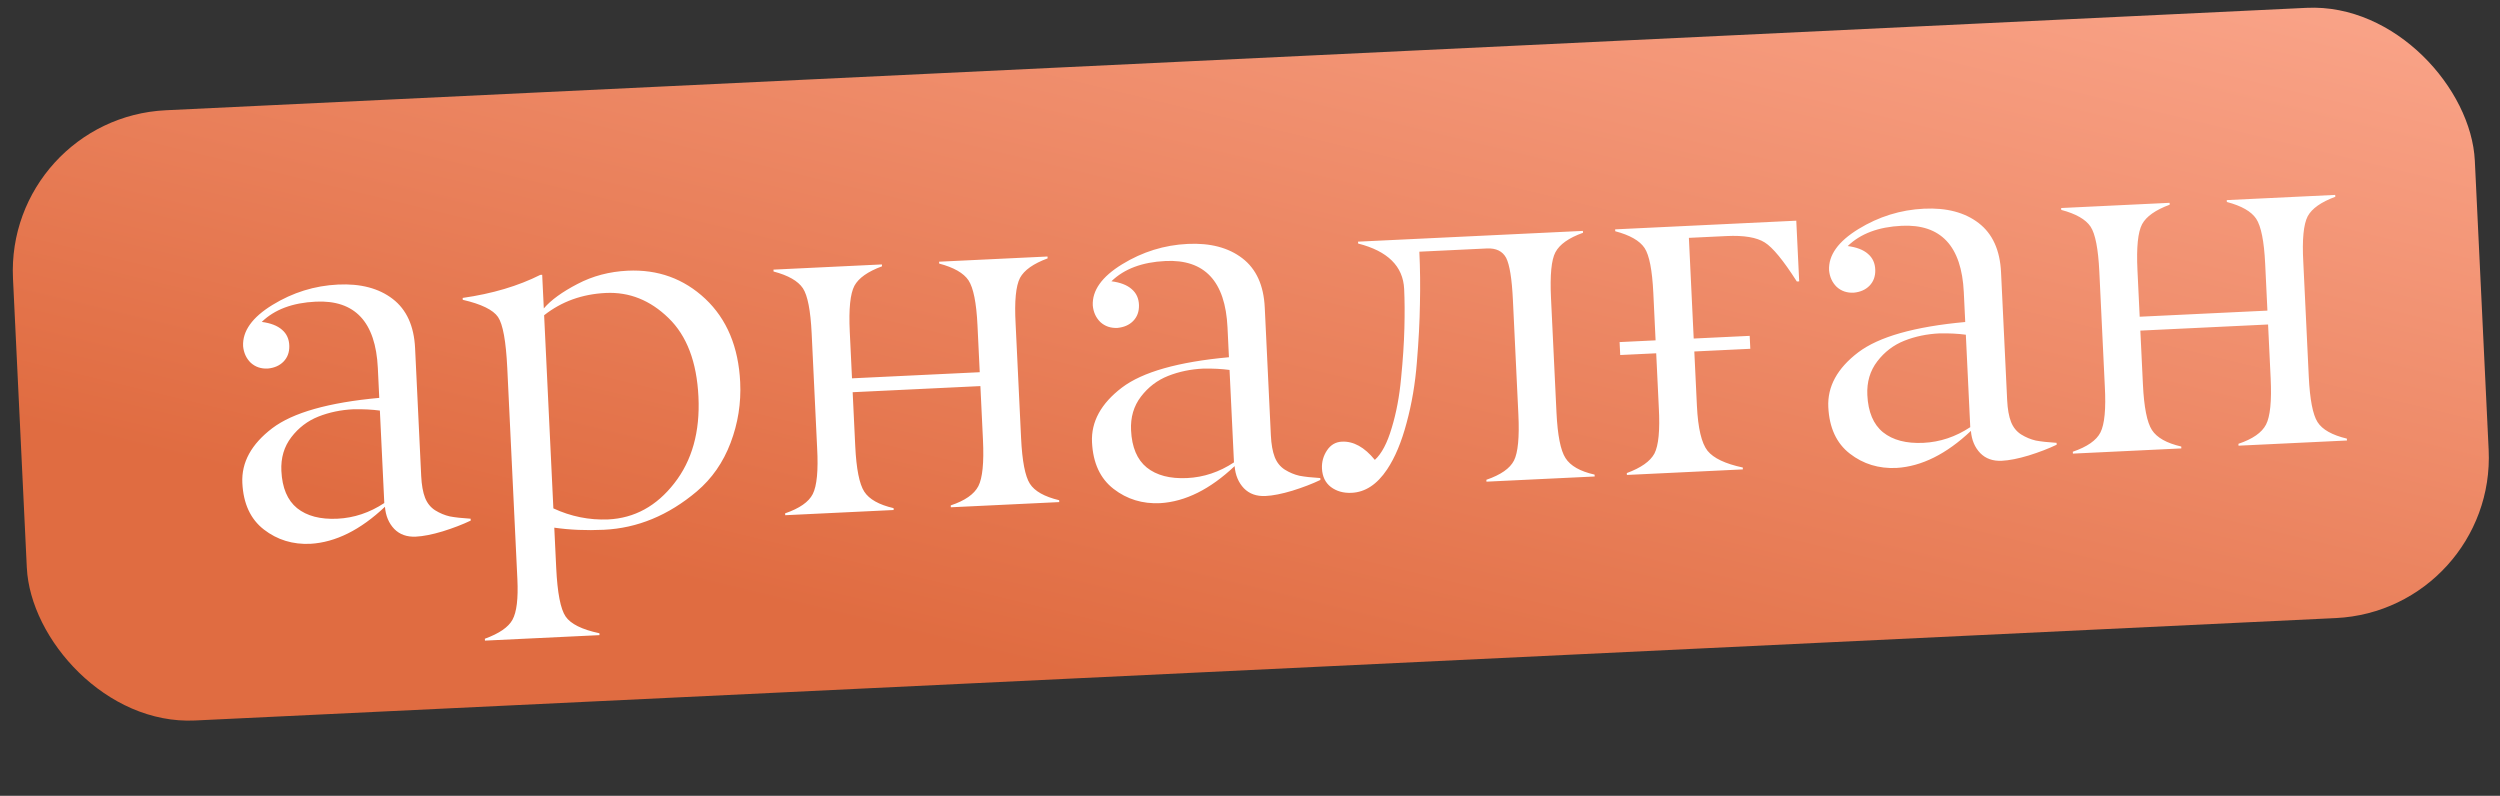
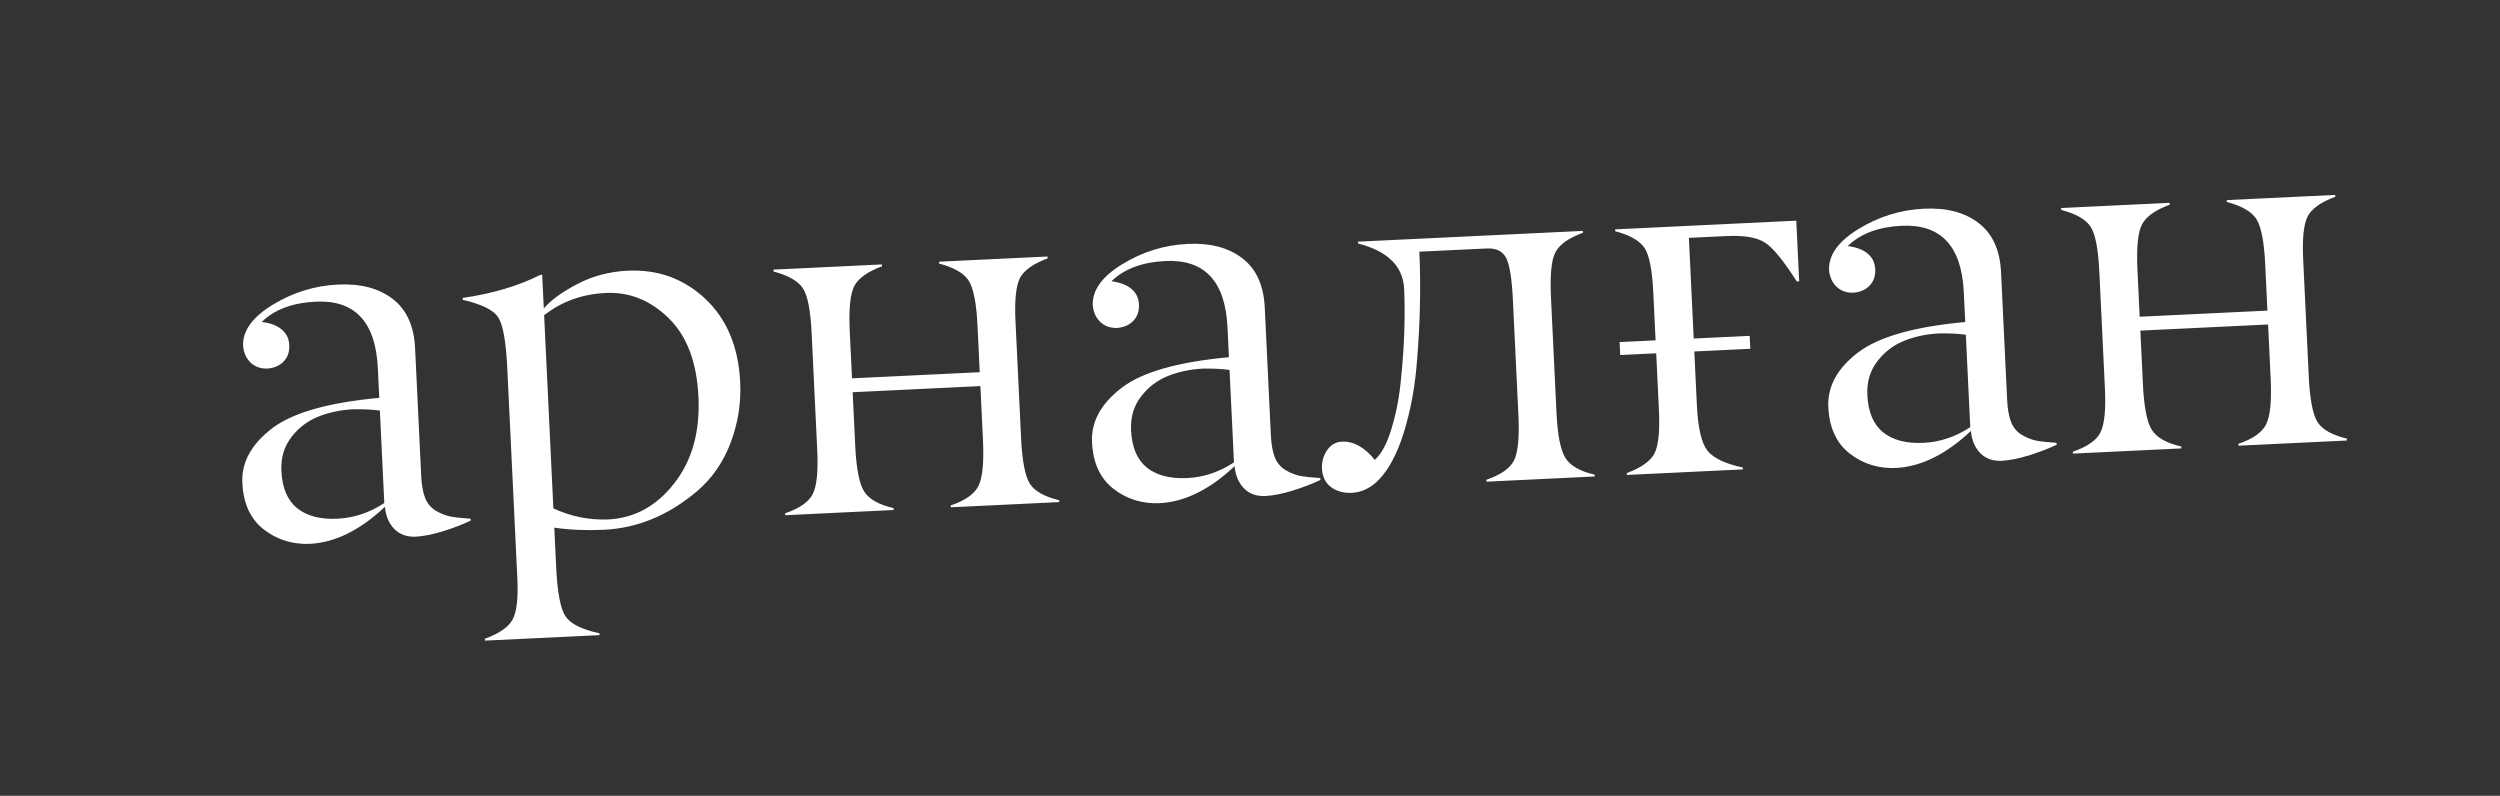
<svg xmlns="http://www.w3.org/2000/svg" width="311" height="99" viewBox="0 0 311 99" fill="none">
  <rect x="0" y="0" width="311" height="99" fill="#333333" stroke="none" />
-   <rect x="0.66" y="14.671" width="306.603" height="76" rx="20" transform="rotate(-2.739 0.66 14.671)" fill="url(#paint0_linear_153_14)" />
-   <path d="M35.003 58.584C35.104 60.691 35.755 62.234 36.955 63.213C38.175 64.191 39.848 64.629 41.975 64.528C44.043 64.428 45.986 63.778 47.806 62.577L47.256 51.076C46.292 50.946 45.204 50.891 43.992 50.91C42.412 50.985 40.95 51.29 39.607 51.823C38.264 52.357 37.141 53.212 36.24 54.389C35.338 55.567 34.926 56.965 35.003 58.584ZM39.275 37.526C36.388 37.664 34.15 38.504 32.562 40.047C33.664 40.19 34.5 40.511 35.072 41.012C35.663 41.512 35.968 42.181 35.989 43.021C36.008 43.822 35.766 44.479 35.262 44.992C34.777 45.484 34.126 45.77 33.309 45.848C32.47 45.888 31.764 45.648 31.192 45.128C30.638 44.587 30.321 43.899 30.242 43.062C30.153 41.189 31.371 39.478 33.898 37.93C36.424 36.382 39.141 35.538 42.048 35.399C44.857 35.264 47.124 35.86 48.85 37.185C50.575 38.511 51.504 40.549 51.636 43.299L52.397 59.219C52.45 60.331 52.611 61.232 52.878 61.923C53.145 62.595 53.561 63.113 54.126 63.477C54.71 63.84 55.319 64.094 55.952 64.24C56.603 64.365 57.468 64.461 58.546 64.527L58.558 64.761C57.564 65.239 56.402 65.685 55.073 66.101C53.762 66.496 52.648 66.715 51.731 66.759C50.619 66.812 49.724 66.493 49.046 65.802C48.366 65.092 47.98 64.172 47.887 63.042C44.838 65.925 41.753 67.461 38.634 67.65C36.429 67.755 34.495 67.163 32.829 65.874C31.164 64.585 30.27 62.653 30.147 60.078C30.025 57.522 31.265 55.253 33.869 53.271C36.435 51.33 40.873 50.071 47.18 49.496L47.003 45.779C46.728 40.044 44.152 37.293 39.275 37.526ZM83.163 39.562C80.886 37.344 78.285 36.305 75.359 36.445C72.413 36.586 69.856 37.51 67.689 39.217L68.839 63.242C71.018 64.253 73.289 64.711 75.65 64.618C78.928 64.461 81.672 62.961 83.882 60.118C86.094 57.294 87.095 53.707 86.887 49.356C86.68 45.025 85.439 41.761 83.163 39.562ZM68.953 65.642L69.194 70.675C69.342 73.758 69.731 75.763 70.362 76.691C70.993 77.619 72.395 78.314 74.568 78.777L74.579 79.011L60.328 79.693L60.317 79.459C62.104 78.807 63.249 78.019 63.752 77.095C64.274 76.151 64.478 74.469 64.362 72.05L63.106 45.801C62.946 42.446 62.56 40.323 61.951 39.433C61.341 38.543 59.88 37.831 57.566 37.296L57.555 37.062C61.245 36.534 64.465 35.578 67.214 34.195L67.448 34.184L67.649 38.368C68.537 37.329 69.936 36.313 71.844 35.323C73.732 34.333 75.808 33.784 78.071 33.676C81.836 33.495 85.06 34.661 87.741 37.173C90.424 39.704 91.87 43.164 92.08 47.553C92.204 50.148 91.806 52.66 90.886 55.09C89.966 57.519 88.567 59.532 86.688 61.127C83.154 64.112 79.3 65.704 75.125 65.904C72.94 66.008 70.883 65.921 68.953 65.642ZM122.282 54.732L121.961 48.03L106.071 48.791L106.392 55.492C106.527 58.321 106.901 60.209 107.514 61.158C108.126 62.106 109.342 62.791 111.161 63.212L111.172 63.446L97.682 64.092L97.67 63.858C99.46 63.244 100.604 62.446 101.105 61.464C101.623 60.442 101.805 58.527 101.651 55.719L100.97 41.467C100.833 38.619 100.47 36.749 99.88 35.859C99.269 34.949 98.053 34.255 96.231 33.775L96.22 33.541L109.711 32.895L109.722 33.13C107.954 33.781 106.81 34.589 106.289 35.552C105.769 36.535 105.576 38.431 105.71 41.241L105.989 47.064L121.879 46.304L121.6 40.48C121.466 37.671 121.093 35.802 120.481 34.873C119.871 33.964 118.655 33.269 116.833 32.789L116.822 32.555L130.312 31.91L130.323 32.144C128.555 32.796 127.411 33.603 126.89 34.567C126.371 35.569 126.188 37.465 126.341 40.254L127.023 54.505C127.159 57.353 127.523 59.242 128.115 60.172C128.707 61.102 129.923 61.787 131.762 62.227L131.773 62.461L118.283 63.106L118.272 62.872C120.042 62.279 121.187 61.481 121.706 60.479C122.225 59.476 122.417 57.56 122.282 54.732ZM140.703 53.528C140.803 55.635 141.454 57.178 142.654 58.157C143.874 59.135 145.548 59.573 147.674 59.471C149.742 59.372 151.686 58.722 153.506 57.52L152.955 46.02C151.991 45.89 150.903 45.834 149.692 45.853C148.112 45.929 146.65 46.233 145.307 46.767C143.963 47.3 142.841 48.156 141.939 49.333C141.037 50.51 140.625 51.909 140.703 53.528ZM144.975 32.47C142.087 32.608 139.85 33.448 138.261 34.991C139.363 35.133 140.2 35.455 140.771 35.956C141.362 36.455 141.668 37.125 141.689 37.965C141.707 38.766 141.465 39.423 140.962 39.935C140.477 40.428 139.826 40.713 139.008 40.792C138.169 40.832 137.464 40.592 136.891 40.072C136.337 39.531 136.021 38.842 135.942 38.005C135.852 36.132 137.071 34.422 139.597 32.873C142.124 31.325 144.84 30.482 147.747 30.343C150.557 30.208 152.824 30.804 154.549 32.129C156.275 33.454 157.203 35.492 157.335 38.243L158.096 54.162C158.15 55.274 158.31 56.176 158.578 56.867C158.845 57.539 159.26 58.056 159.825 58.42C160.41 58.784 161.018 59.038 161.651 59.184C162.302 59.309 163.167 59.405 164.246 59.47L164.257 59.704C163.263 60.182 162.101 60.629 160.772 61.044C159.461 61.439 158.348 61.659 157.431 61.703C156.319 61.756 155.423 61.437 154.745 60.746C154.066 60.035 153.68 59.115 153.587 57.986C150.537 60.869 147.453 62.405 144.333 62.593C142.129 62.699 140.194 62.107 138.529 60.818C136.864 59.529 135.97 57.597 135.846 55.021C135.724 52.466 136.965 50.197 139.568 48.215C142.135 46.273 146.572 45.015 152.88 44.44L152.702 40.723C152.428 34.987 149.852 32.236 144.975 32.47ZM184.965 30.909L176.567 31.31C176.667 33.398 176.691 35.547 176.641 37.76C176.609 39.971 176.482 42.411 176.258 45.081C176.052 47.731 175.625 50.244 174.976 52.622C174.346 54.998 173.539 56.924 172.554 58.398C171.313 60.257 169.844 61.226 168.147 61.307C167.132 61.356 166.27 61.114 165.56 60.581C164.87 60.047 164.501 59.282 164.453 58.287C164.414 57.468 164.622 56.715 165.078 56.028C165.534 55.342 166.153 54.98 166.933 54.942C168.377 54.873 169.742 55.629 171.03 57.21C171.874 56.446 172.573 55.122 173.128 53.238C173.703 51.353 174.092 49.281 174.297 47.023C174.522 44.763 174.658 42.704 174.706 40.844C174.754 38.984 174.744 37.352 174.677 35.947C174.541 33.118 172.633 31.235 168.951 30.296L168.94 30.062L196.916 28.724L196.927 28.958C195.158 29.59 194.014 30.398 193.494 31.381C192.991 32.324 192.808 34.219 192.944 37.068L193.626 51.319C193.762 54.148 194.135 56.036 194.748 56.985C195.361 57.953 196.567 58.638 198.366 59.041L198.377 59.275L184.916 59.919L184.905 59.685C186.694 59.071 187.839 58.273 188.339 57.291C188.84 56.309 189.022 54.394 188.886 51.546L188.204 37.294C188.079 34.68 187.8 32.943 187.368 32.084C186.917 31.245 186.116 30.854 184.965 30.909ZM206.032 43.95L201.555 44.164L201.478 42.555L205.955 42.34L205.674 36.459C205.538 33.61 205.175 31.741 204.584 30.85C203.974 29.941 202.758 29.246 200.936 28.766L200.925 28.532L223.457 27.454L223.819 35.004L223.526 35.018C221.856 32.4 220.527 30.782 219.539 30.164C218.531 29.528 216.945 29.261 214.779 29.365L210.097 29.589L210.696 42.114L217.661 41.781L217.738 43.39L210.773 43.723L211.096 50.483C211.23 53.273 211.671 55.139 212.42 56.081C213.168 57.003 214.629 57.696 216.802 58.159L216.813 58.393L202.386 59.083L202.375 58.849C204.143 58.197 205.287 57.39 205.808 56.426C206.327 55.424 206.51 53.518 206.356 50.71L206.032 43.95ZM232.297 49.146C232.398 51.253 233.048 52.796 234.249 53.775C235.469 54.753 237.142 55.191 239.269 55.09C241.337 54.991 243.28 54.34 245.1 53.139L244.55 41.638C243.586 41.508 242.498 41.453 241.286 41.472C239.706 41.547 238.244 41.852 236.901 42.385C235.558 42.919 234.435 43.774 233.534 44.952C232.632 46.129 232.22 47.527 232.297 49.146ZM236.569 28.088C233.682 28.226 231.444 29.067 229.856 30.609C230.958 30.752 231.794 31.073 232.366 31.574C232.957 32.074 233.262 32.743 233.283 33.583C233.302 34.384 233.059 35.041 232.556 35.554C232.071 36.046 231.42 36.332 230.603 36.41C229.764 36.45 229.058 36.21 228.486 35.69C227.932 35.149 227.615 34.461 227.536 33.624C227.447 31.751 228.665 30.04 231.192 28.492C233.718 26.944 236.435 26.1 239.342 25.961C242.151 25.826 244.418 26.422 246.144 27.747C247.869 29.073 248.798 31.111 248.929 33.861L249.691 49.781C249.744 50.893 249.905 51.794 250.172 52.485C250.439 53.157 250.855 53.675 251.42 54.039C252.004 54.402 252.613 54.656 253.245 54.802C253.897 54.927 254.762 55.023 255.84 55.089L255.851 55.323C254.858 55.8 253.696 56.247 252.367 56.663C251.056 57.058 249.942 57.277 249.025 57.321C247.913 57.374 247.018 57.055 246.34 56.364C245.66 55.654 245.274 54.734 245.181 53.604C242.132 56.487 239.047 58.023 235.928 58.212C233.723 58.317 231.788 57.725 230.123 56.436C228.458 55.147 227.564 53.215 227.441 50.64C227.319 48.084 228.559 45.815 231.163 43.833C233.729 41.892 238.166 40.633 244.474 40.058L244.297 36.342C244.022 30.606 241.446 27.855 236.569 28.088ZM282.47 47.069L282.149 40.367L266.259 41.128L266.58 47.829C266.715 50.658 267.089 52.546 267.701 53.495C268.314 54.443 269.53 55.128 271.349 55.549L271.36 55.783L257.87 56.429L257.858 56.195C259.647 55.581 260.792 54.783 261.293 53.801C261.811 52.779 261.993 50.864 261.839 48.056L261.157 33.804C261.021 30.956 260.658 29.087 260.068 28.196C259.457 27.286 258.241 26.592 256.419 26.112L256.408 25.878L269.898 25.232L269.91 25.466C268.142 26.118 266.998 26.926 266.477 27.889C265.957 28.872 265.764 30.768 265.898 33.578L266.177 39.401L282.067 38.641L281.788 32.818C281.654 30.008 281.281 28.139 280.669 27.21C280.059 26.301 278.843 25.606 277.021 25.126L277.009 24.892L290.5 24.247L290.511 24.481C288.743 25.133 287.599 25.94 287.078 26.904C286.559 27.906 286.376 29.802 286.529 32.591L287.211 46.842C287.347 49.69 287.711 51.579 288.303 52.509C288.895 53.439 290.111 54.124 291.95 54.564L291.961 54.798L278.471 55.443L278.46 55.209C280.23 54.616 281.375 53.818 281.894 52.816C282.413 51.813 282.605 49.898 282.47 47.069Z" fill="white" />
+   <path d="M35.003 58.584C35.104 60.691 35.755 62.234 36.955 63.213C38.175 64.191 39.848 64.629 41.975 64.528C44.043 64.428 45.986 63.778 47.806 62.577L47.256 51.076C46.292 50.946 45.204 50.891 43.992 50.91C42.412 50.985 40.95 51.29 39.607 51.823C38.264 52.357 37.141 53.212 36.24 54.389C35.338 55.567 34.926 56.965 35.003 58.584ZM39.275 37.526C36.388 37.664 34.15 38.504 32.562 40.047C33.664 40.19 34.5 40.511 35.072 41.012C35.663 41.512 35.968 42.181 35.989 43.021C36.008 43.822 35.766 44.479 35.262 44.992C34.777 45.484 34.126 45.77 33.309 45.848C32.47 45.888 31.764 45.648 31.192 45.128C30.638 44.587 30.321 43.899 30.242 43.062C30.153 41.189 31.371 39.478 33.898 37.93C36.424 36.382 39.141 35.538 42.048 35.399C44.857 35.264 47.124 35.86 48.85 37.185C50.575 38.511 51.504 40.549 51.636 43.299L52.397 59.219C52.45 60.331 52.611 61.232 52.878 61.923C53.145 62.595 53.561 63.113 54.126 63.477C54.71 63.84 55.319 64.094 55.952 64.24C56.603 64.365 57.468 64.461 58.546 64.527L58.558 64.761C57.564 65.239 56.402 65.685 55.073 66.101C53.762 66.496 52.648 66.715 51.731 66.759C50.619 66.812 49.724 66.493 49.046 65.802C48.366 65.092 47.98 64.172 47.887 63.042C44.838 65.925 41.753 67.461 38.634 67.65C36.429 67.755 34.495 67.163 32.829 65.874C31.164 64.585 30.27 62.653 30.147 60.078C30.025 57.522 31.265 55.253 33.869 53.271C36.435 51.33 40.873 50.071 47.18 49.496L47.003 45.779C46.728 40.044 44.152 37.293 39.275 37.526ZM83.163 39.562C80.886 37.344 78.285 36.305 75.359 36.445C72.413 36.586 69.856 37.51 67.689 39.217L68.839 63.242C71.018 64.253 73.289 64.711 75.65 64.618C78.928 64.461 81.672 62.961 83.882 60.118C86.094 57.294 87.095 53.707 86.887 49.356C86.68 45.025 85.439 41.761 83.163 39.562ZM68.953 65.642L69.194 70.675C69.342 73.758 69.731 75.763 70.362 76.691C70.993 77.619 72.395 78.314 74.568 78.777L74.579 79.011L60.328 79.693L60.317 79.459C62.104 78.807 63.249 78.019 63.752 77.095C64.274 76.151 64.478 74.469 64.362 72.05L63.106 45.801C62.946 42.446 62.56 40.323 61.951 39.433C61.341 38.543 59.88 37.831 57.566 37.296L57.555 37.062C61.245 36.534 64.465 35.578 67.214 34.195L67.448 34.184L67.649 38.368C68.537 37.329 69.936 36.313 71.844 35.323C73.732 34.333 75.808 33.784 78.071 33.676C81.836 33.495 85.06 34.661 87.741 37.173C90.424 39.704 91.87 43.164 92.08 47.553C92.204 50.148 91.806 52.66 90.886 55.09C89.966 57.519 88.567 59.532 86.688 61.127C83.154 64.112 79.3 65.704 75.125 65.904C72.94 66.008 70.883 65.921 68.953 65.642ZM122.282 54.732L121.961 48.03L106.071 48.791L106.392 55.492C106.527 58.321 106.901 60.209 107.514 61.158C108.126 62.106 109.342 62.791 111.161 63.212L111.172 63.446L97.682 64.092L97.67 63.858C99.46 63.244 100.604 62.446 101.105 61.464C101.623 60.442 101.805 58.527 101.651 55.719L100.97 41.467C100.833 38.619 100.47 36.749 99.88 35.859C99.269 34.949 98.053 34.255 96.231 33.775L96.22 33.541L109.711 32.895L109.722 33.13C107.954 33.781 106.81 34.589 106.289 35.552C105.769 36.535 105.576 38.431 105.71 41.241L105.989 47.064L121.879 46.304L121.6 40.48C121.466 37.671 121.093 35.802 120.481 34.873C119.871 33.964 118.655 33.269 116.833 32.789L116.822 32.555L130.312 31.91L130.323 32.144C128.555 32.796 127.411 33.603 126.89 34.567C126.371 35.569 126.188 37.465 126.341 40.254L127.023 54.505C127.159 57.353 127.523 59.242 128.115 60.172C128.707 61.102 129.923 61.787 131.762 62.227L131.773 62.461L118.283 63.106L118.272 62.872C120.042 62.279 121.187 61.481 121.706 60.479C122.225 59.476 122.417 57.56 122.282 54.732ZM140.703 53.528C140.803 55.635 141.454 57.178 142.654 58.157C143.874 59.135 145.548 59.573 147.674 59.471C149.742 59.372 151.686 58.722 153.506 57.52L152.955 46.02C151.991 45.89 150.903 45.834 149.692 45.853C148.112 45.929 146.65 46.233 145.307 46.767C143.963 47.3 142.841 48.156 141.939 49.333C141.037 50.51 140.625 51.909 140.703 53.528M144.975 32.47C142.087 32.608 139.85 33.448 138.261 34.991C139.363 35.133 140.2 35.455 140.771 35.956C141.362 36.455 141.668 37.125 141.689 37.965C141.707 38.766 141.465 39.423 140.962 39.935C140.477 40.428 139.826 40.713 139.008 40.792C138.169 40.832 137.464 40.592 136.891 40.072C136.337 39.531 136.021 38.842 135.942 38.005C135.852 36.132 137.071 34.422 139.597 32.873C142.124 31.325 144.84 30.482 147.747 30.343C150.557 30.208 152.824 30.804 154.549 32.129C156.275 33.454 157.203 35.492 157.335 38.243L158.096 54.162C158.15 55.274 158.31 56.176 158.578 56.867C158.845 57.539 159.26 58.056 159.825 58.42C160.41 58.784 161.018 59.038 161.651 59.184C162.302 59.309 163.167 59.405 164.246 59.47L164.257 59.704C163.263 60.182 162.101 60.629 160.772 61.044C159.461 61.439 158.348 61.659 157.431 61.703C156.319 61.756 155.423 61.437 154.745 60.746C154.066 60.035 153.68 59.115 153.587 57.986C150.537 60.869 147.453 62.405 144.333 62.593C142.129 62.699 140.194 62.107 138.529 60.818C136.864 59.529 135.97 57.597 135.846 55.021C135.724 52.466 136.965 50.197 139.568 48.215C142.135 46.273 146.572 45.015 152.88 44.44L152.702 40.723C152.428 34.987 149.852 32.236 144.975 32.47ZM184.965 30.909L176.567 31.31C176.667 33.398 176.691 35.547 176.641 37.76C176.609 39.971 176.482 42.411 176.258 45.081C176.052 47.731 175.625 50.244 174.976 52.622C174.346 54.998 173.539 56.924 172.554 58.398C171.313 60.257 169.844 61.226 168.147 61.307C167.132 61.356 166.27 61.114 165.56 60.581C164.87 60.047 164.501 59.282 164.453 58.287C164.414 57.468 164.622 56.715 165.078 56.028C165.534 55.342 166.153 54.98 166.933 54.942C168.377 54.873 169.742 55.629 171.03 57.21C171.874 56.446 172.573 55.122 173.128 53.238C173.703 51.353 174.092 49.281 174.297 47.023C174.522 44.763 174.658 42.704 174.706 40.844C174.754 38.984 174.744 37.352 174.677 35.947C174.541 33.118 172.633 31.235 168.951 30.296L168.94 30.062L196.916 28.724L196.927 28.958C195.158 29.59 194.014 30.398 193.494 31.381C192.991 32.324 192.808 34.219 192.944 37.068L193.626 51.319C193.762 54.148 194.135 56.036 194.748 56.985C195.361 57.953 196.567 58.638 198.366 59.041L198.377 59.275L184.916 59.919L184.905 59.685C186.694 59.071 187.839 58.273 188.339 57.291C188.84 56.309 189.022 54.394 188.886 51.546L188.204 37.294C188.079 34.68 187.8 32.943 187.368 32.084C186.917 31.245 186.116 30.854 184.965 30.909ZM206.032 43.95L201.555 44.164L201.478 42.555L205.955 42.34L205.674 36.459C205.538 33.61 205.175 31.741 204.584 30.85C203.974 29.941 202.758 29.246 200.936 28.766L200.925 28.532L223.457 27.454L223.819 35.004L223.526 35.018C221.856 32.4 220.527 30.782 219.539 30.164C218.531 29.528 216.945 29.261 214.779 29.365L210.097 29.589L210.696 42.114L217.661 41.781L217.738 43.39L210.773 43.723L211.096 50.483C211.23 53.273 211.671 55.139 212.42 56.081C213.168 57.003 214.629 57.696 216.802 58.159L216.813 58.393L202.386 59.083L202.375 58.849C204.143 58.197 205.287 57.39 205.808 56.426C206.327 55.424 206.51 53.518 206.356 50.71L206.032 43.95ZM232.297 49.146C232.398 51.253 233.048 52.796 234.249 53.775C235.469 54.753 237.142 55.191 239.269 55.09C241.337 54.991 243.28 54.34 245.1 53.139L244.55 41.638C243.586 41.508 242.498 41.453 241.286 41.472C239.706 41.547 238.244 41.852 236.901 42.385C235.558 42.919 234.435 43.774 233.534 44.952C232.632 46.129 232.22 47.527 232.297 49.146ZM236.569 28.088C233.682 28.226 231.444 29.067 229.856 30.609C230.958 30.752 231.794 31.073 232.366 31.574C232.957 32.074 233.262 32.743 233.283 33.583C233.302 34.384 233.059 35.041 232.556 35.554C232.071 36.046 231.42 36.332 230.603 36.41C229.764 36.45 229.058 36.21 228.486 35.69C227.932 35.149 227.615 34.461 227.536 33.624C227.447 31.751 228.665 30.04 231.192 28.492C233.718 26.944 236.435 26.1 239.342 25.961C242.151 25.826 244.418 26.422 246.144 27.747C247.869 29.073 248.798 31.111 248.929 33.861L249.691 49.781C249.744 50.893 249.905 51.794 250.172 52.485C250.439 53.157 250.855 53.675 251.42 54.039C252.004 54.402 252.613 54.656 253.245 54.802C253.897 54.927 254.762 55.023 255.84 55.089L255.851 55.323C254.858 55.8 253.696 56.247 252.367 56.663C251.056 57.058 249.942 57.277 249.025 57.321C247.913 57.374 247.018 57.055 246.34 56.364C245.66 55.654 245.274 54.734 245.181 53.604C242.132 56.487 239.047 58.023 235.928 58.212C233.723 58.317 231.788 57.725 230.123 56.436C228.458 55.147 227.564 53.215 227.441 50.64C227.319 48.084 228.559 45.815 231.163 43.833C233.729 41.892 238.166 40.633 244.474 40.058L244.297 36.342C244.022 30.606 241.446 27.855 236.569 28.088ZM282.47 47.069L282.149 40.367L266.259 41.128L266.58 47.829C266.715 50.658 267.089 52.546 267.701 53.495C268.314 54.443 269.53 55.128 271.349 55.549L271.36 55.783L257.87 56.429L257.858 56.195C259.647 55.581 260.792 54.783 261.293 53.801C261.811 52.779 261.993 50.864 261.839 48.056L261.157 33.804C261.021 30.956 260.658 29.087 260.068 28.196C259.457 27.286 258.241 26.592 256.419 26.112L256.408 25.878L269.898 25.232L269.91 25.466C268.142 26.118 266.998 26.926 266.477 27.889C265.957 28.872 265.764 30.768 265.898 33.578L266.177 39.401L282.067 38.641L281.788 32.818C281.654 30.008 281.281 28.139 280.669 27.21C280.059 26.301 278.843 25.606 277.021 25.126L277.009 24.892L290.5 24.247L290.511 24.481C288.743 25.133 287.599 25.94 287.078 26.904C286.559 27.906 286.376 29.802 286.529 32.591L287.211 46.842C287.347 49.69 287.711 51.579 288.303 52.509C288.895 53.439 290.111 54.124 291.95 54.564L291.961 54.798L278.471 55.443L278.46 55.209C280.23 54.616 281.375 53.818 281.894 52.816C282.413 51.813 282.605 49.898 282.47 47.069Z" fill="white" />
  <defs>
    <linearGradient id="paint0_linear_153_14" x1="78.625" y1="75.421" x2="119.21" y2="-62.977" gradientUnits="userSpaceOnUse">
      <stop stop-color="#E06C41" />
      <stop offset="1" stop-color="#FFAF97" />
    </linearGradient>
  </defs>
</svg>